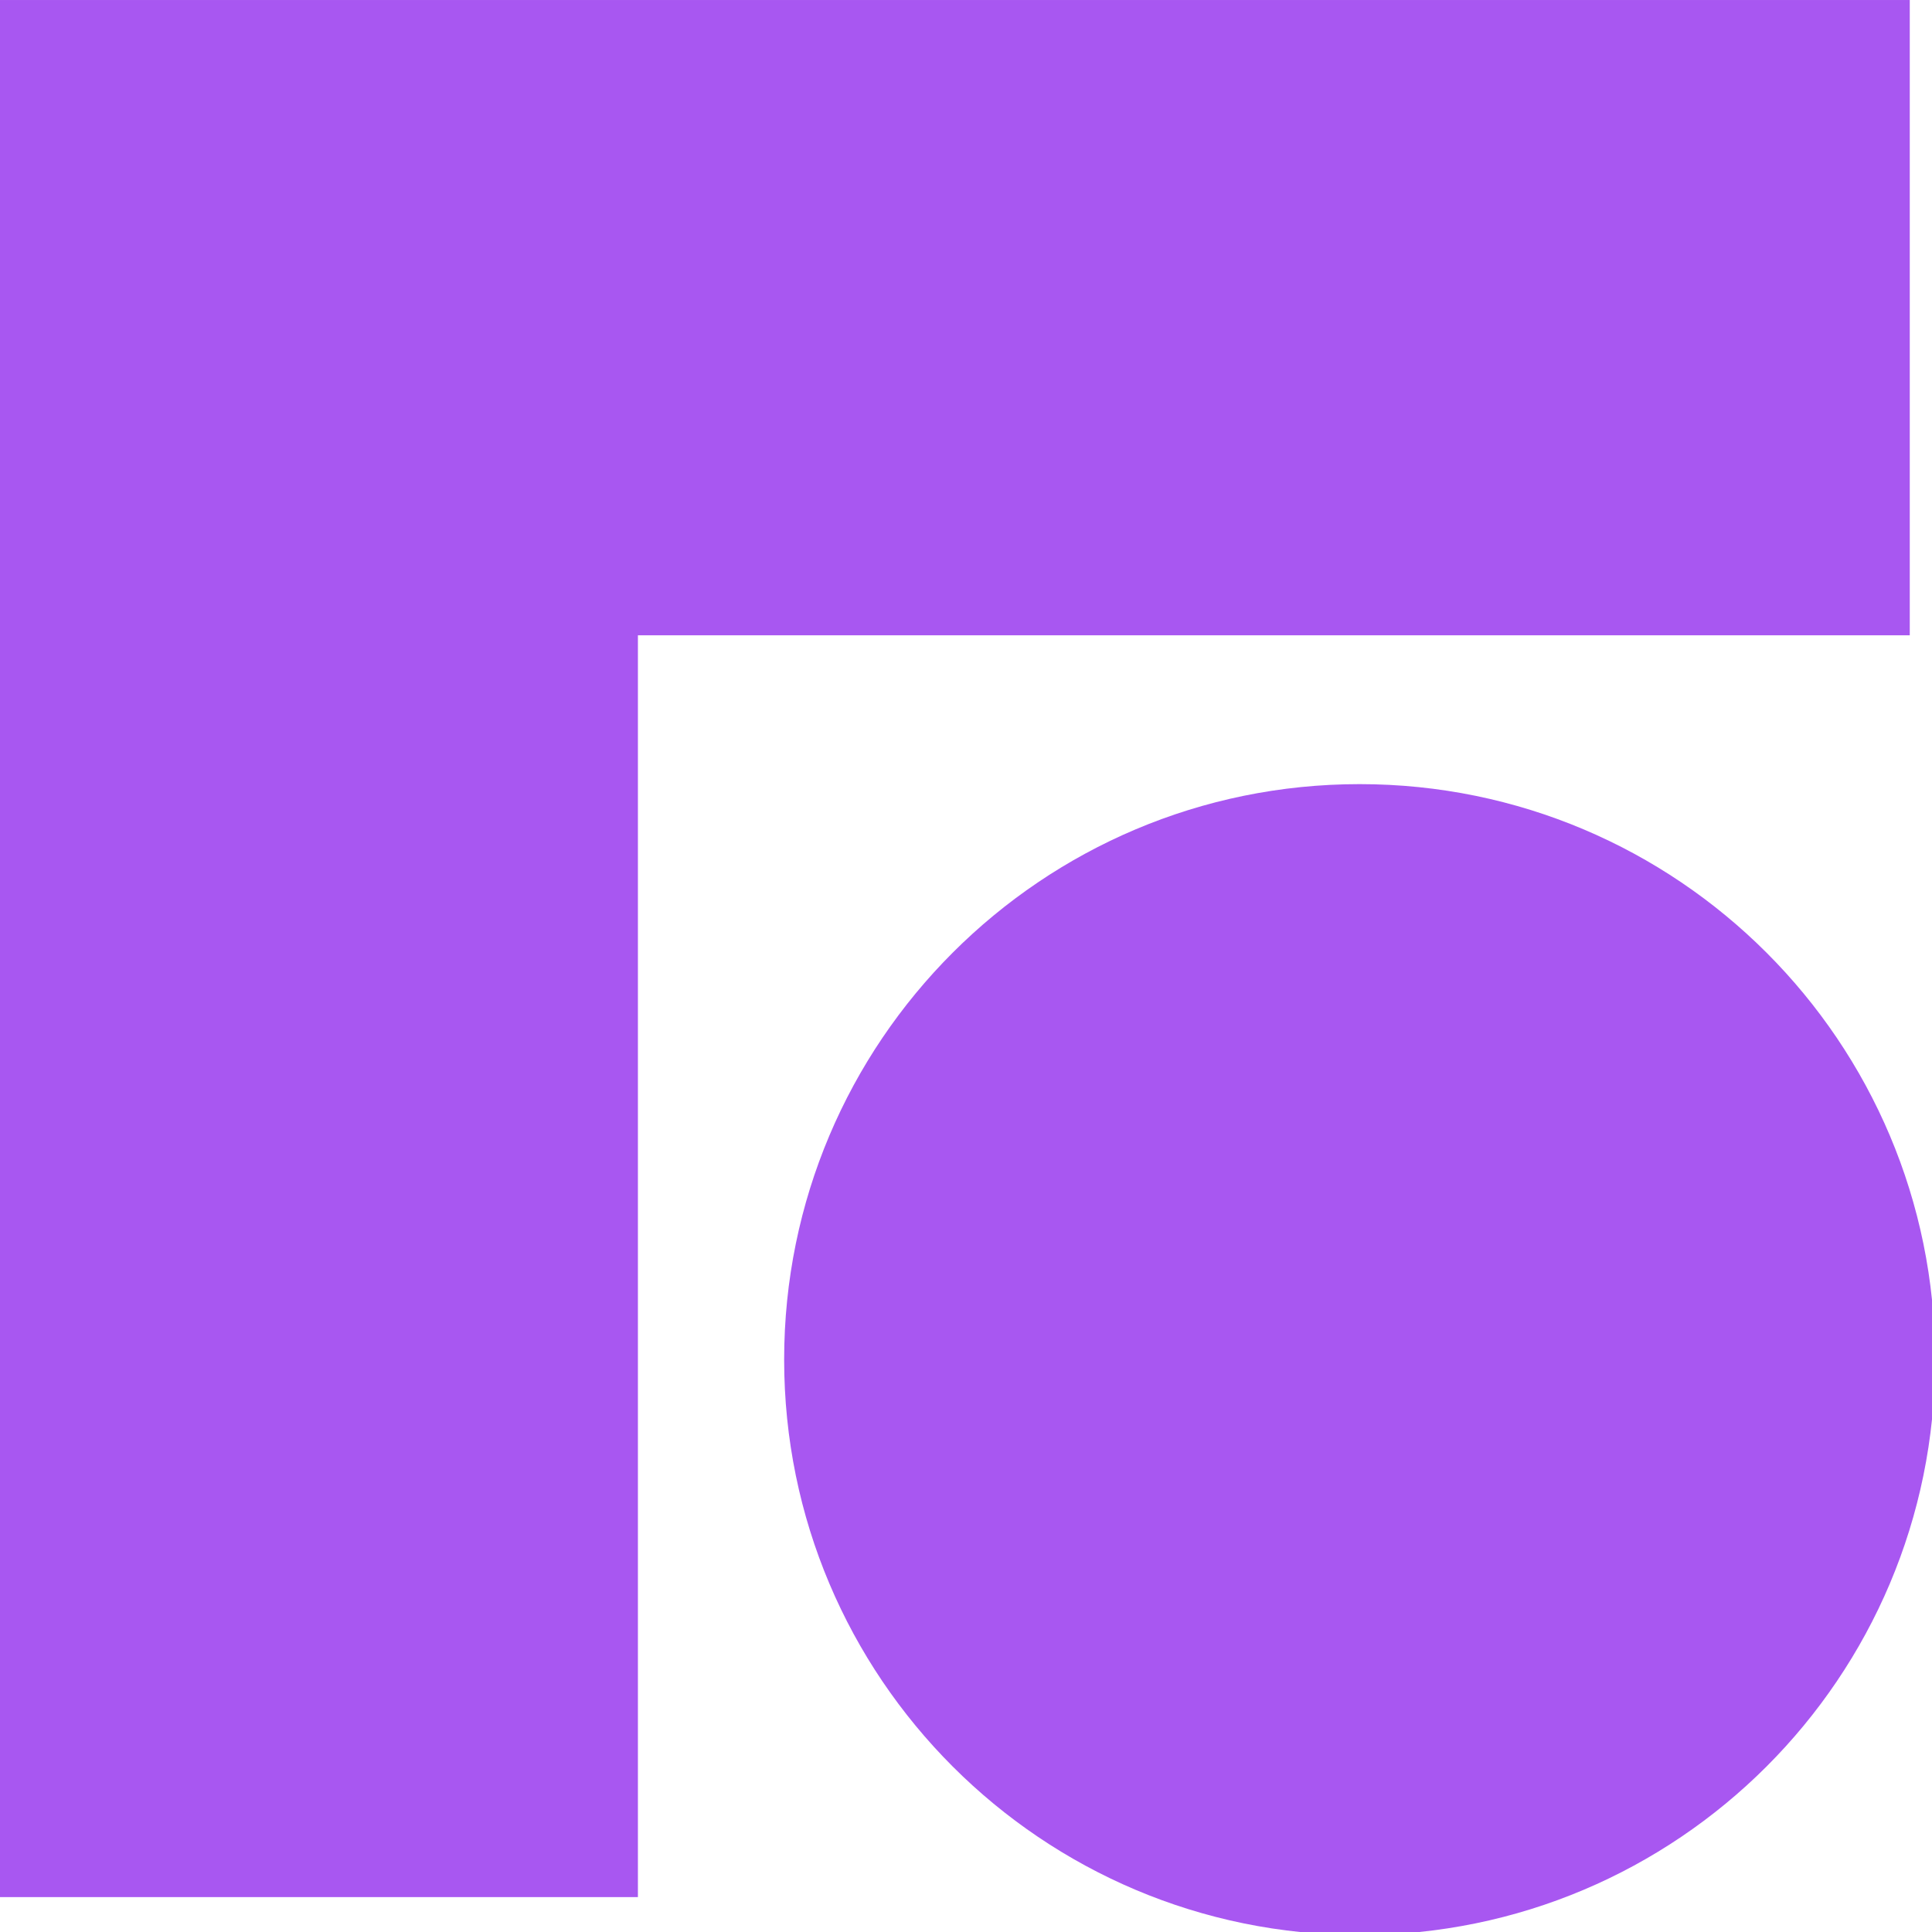
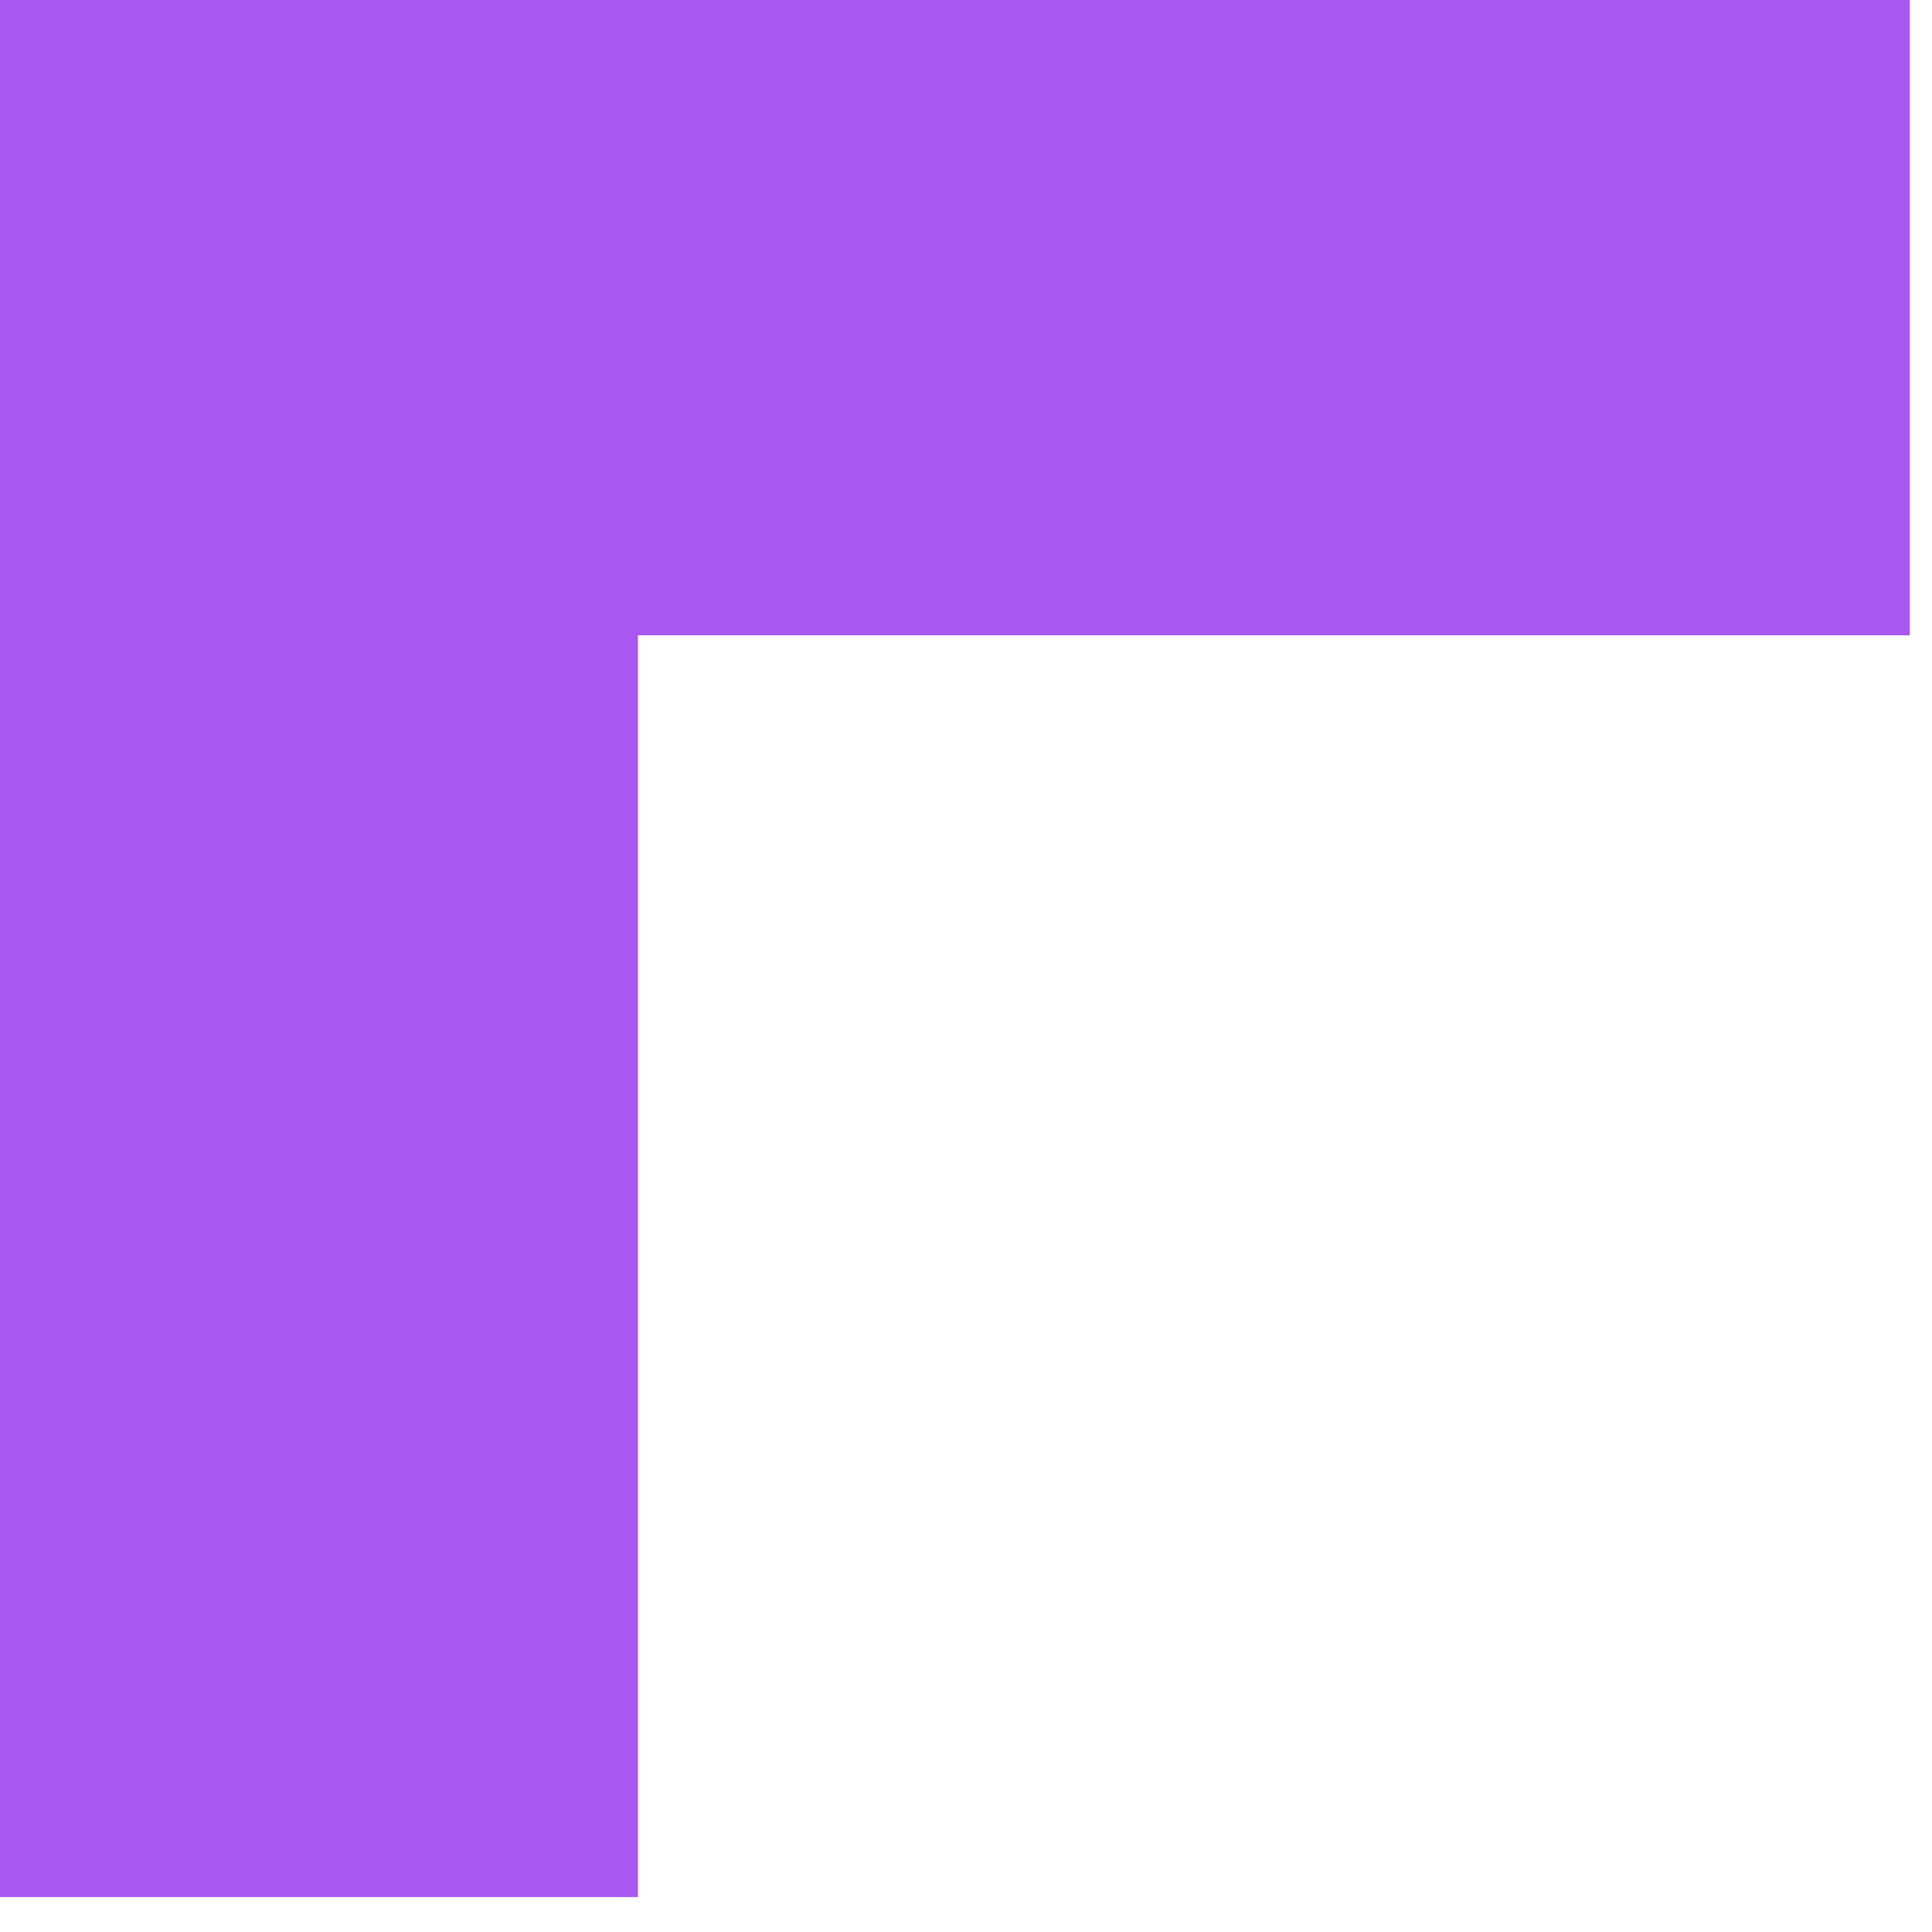
<svg xmlns="http://www.w3.org/2000/svg" width="17.169mm" height="17.169mm" viewBox="0 0 17.169 17.169" version="1.1" id="svg1">
  <defs id="defs1" />
  <g class="icon-logo-mark" id="g2" transform="matrix(0.265,0,0,0.265,0,9.0433788e-4)">
    <path d="M 0,63.615 H 21.392 V 21.301 h 42.651 V -0.003 H 0 Z" fill="#a857f1" id="path1-7" />
-     <path d="m 45.594,64.888 c 10.658,0 19.298,-8.64 19.298,-19.298 0,-10.658 -8.64,-19.298 -19.298,-19.298 -10.658,0 -19.298,8.64 -19.298,19.298 0,10.658 8.64,19.298 19.298,19.298 z" fill="#a857f1" id="path2" />
  </g>
</svg>